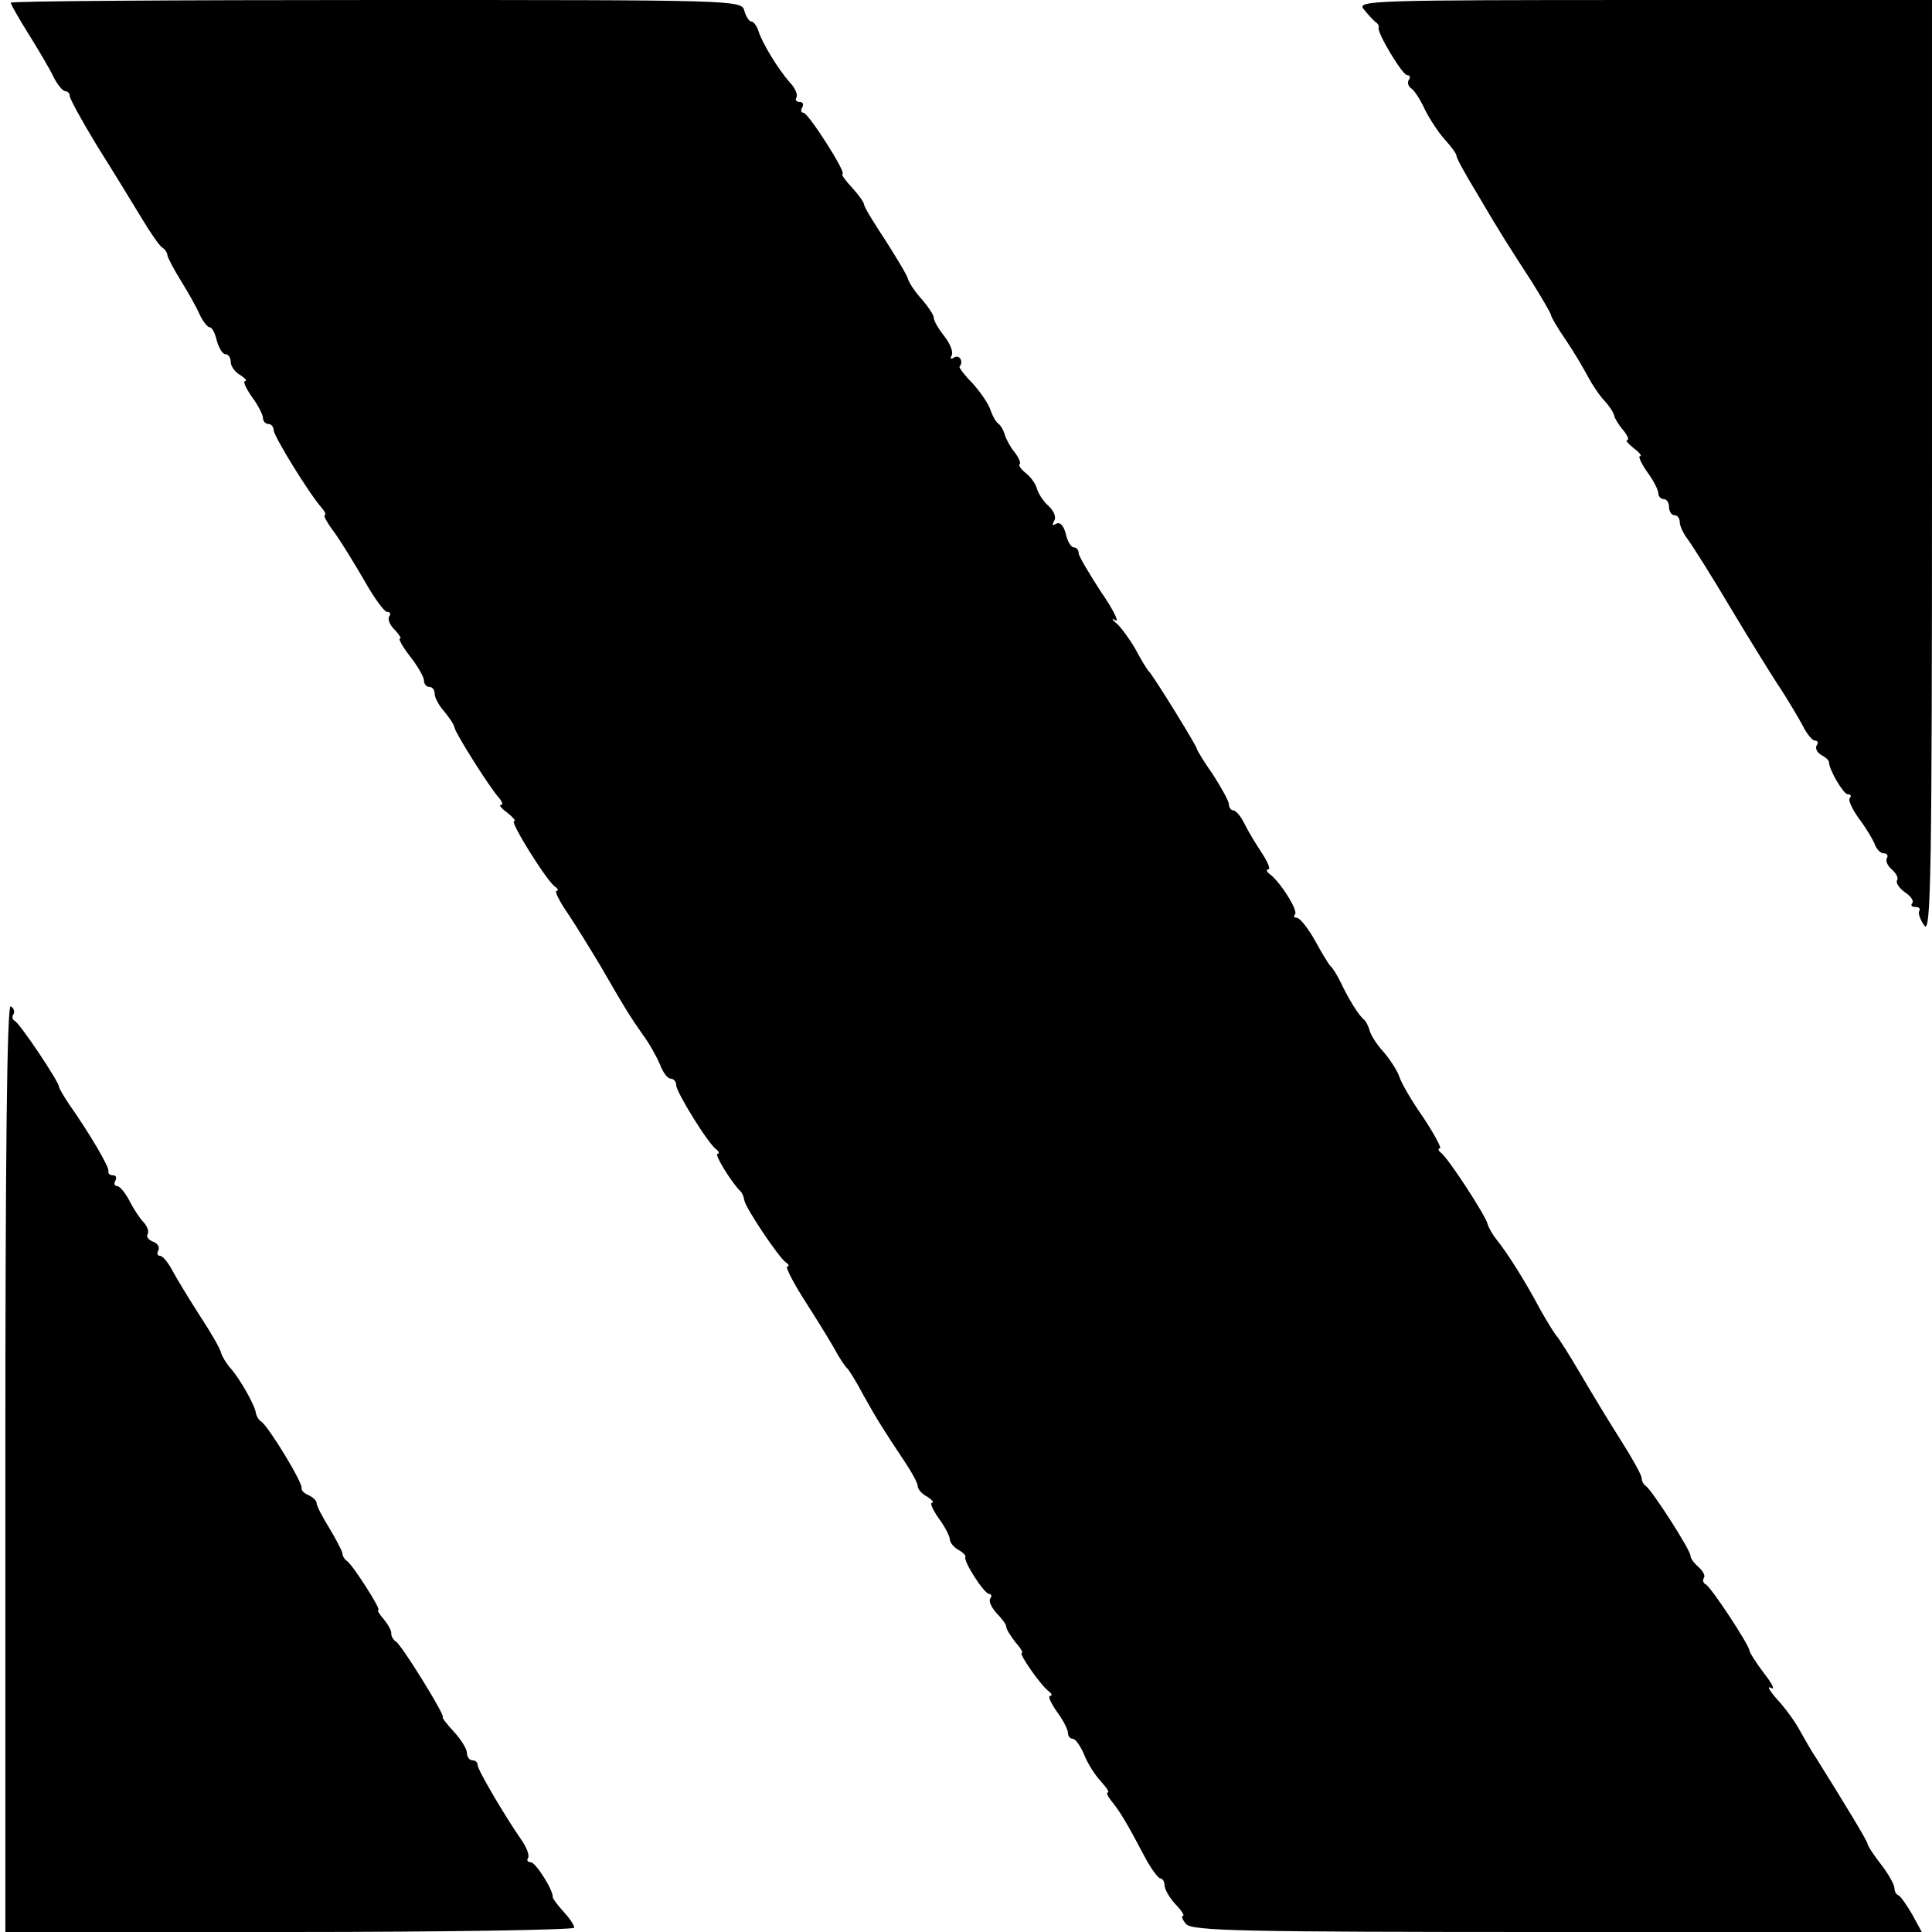
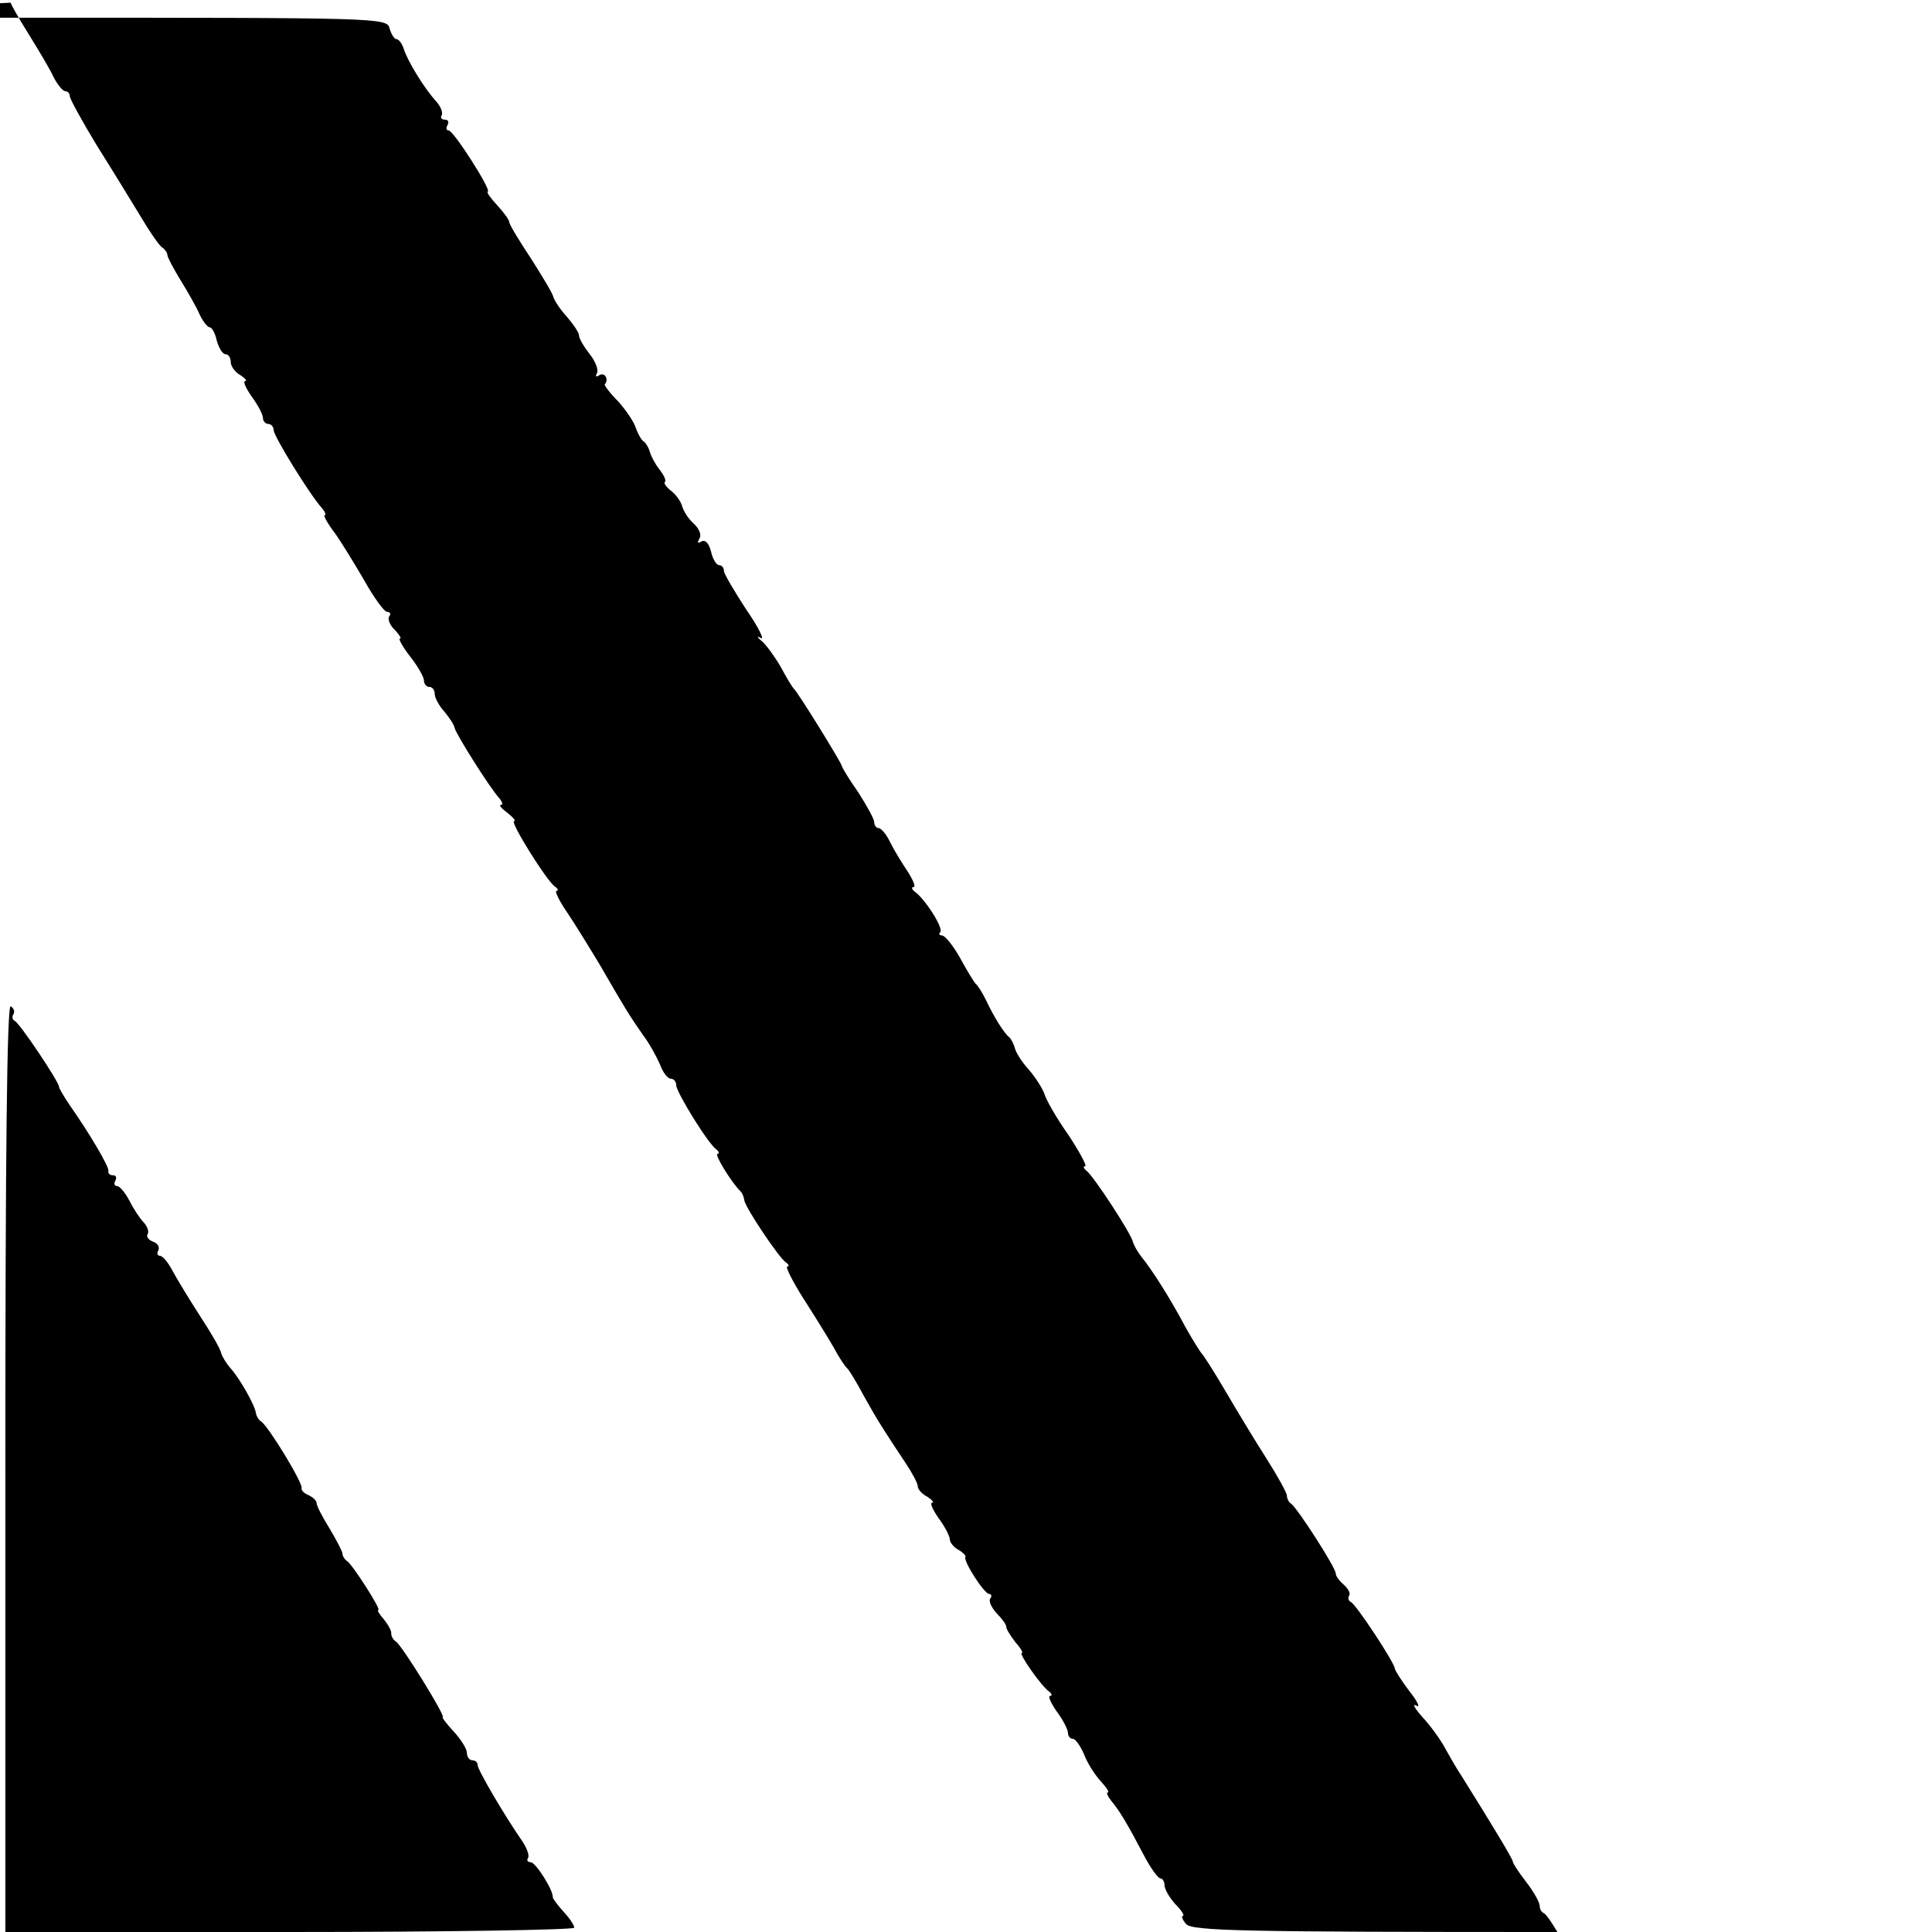
<svg xmlns="http://www.w3.org/2000/svg" version="1.0" width="360pt" height="360pt" viewBox="0 0 360 360" preserveAspectRatio="xMidYMid meet">
  <g transform="translate(0,360) scale(0.1,-0.1)" fill="#000000" stroke="none">
-     <path d="M20 3595 c0 -3 15 -29 33 -58 18 -29 39 -64 46 -79 8 -16 18 -28 23 -28 4 0 8 -4 8 -9 0 -5 23 -47 51 -93 29 -46 65 -105 82 -133 16 -27 34 -53 39 -56 5 -3 10 -10 10 -15 1 -5 12 -26 25 -47 13 -21 29 -49 35 -63 6 -13 15 -24 19 -24 4 0 10 -11 13 -25 4 -14 11 -25 16 -25 6 0 10 -7 10 -15 0 -7 8 -19 18 -24 9 -6 13 -11 9 -11 -5 0 1 -13 12 -29 12 -16 21 -34 21 -40 0 -6 5 -11 10 -11 6 0 10 -6 10 -12 1 -12 66 -118 90 -145 6 -7 8 -13 5 -13 -3 0 5 -15 18 -32 13 -18 38 -59 56 -90 18 -32 37 -58 42 -58 6 0 8 -4 4 -9 -3 -5 2 -17 11 -25 8 -9 13 -16 9 -16 -3 0 5 -15 19 -33 15 -19 26 -39 26 -45 0 -7 5 -12 10 -12 6 0 10 -6 10 -13 0 -7 8 -22 18 -33 9 -11 18 -24 19 -30 2 -11 65 -111 83 -131 6 -7 8 -13 3 -13 -4 0 2 -7 13 -15 10 -8 16 -15 12 -15 -9 0 61 -112 76 -122 6 -4 7 -8 3 -8 -4 0 5 -19 21 -42 16 -24 43 -68 61 -98 45 -78 53 -91 78 -127 13 -17 27 -43 33 -57 5 -14 14 -26 20 -26 5 0 10 -5 10 -12 0 -13 60 -110 75 -120 5 -4 6 -8 2 -8 -7 0 27 -55 43 -70 3 -3 6 -10 7 -17 3 -15 64 -106 77 -115 6 -4 7 -8 3 -8 -4 0 9 -26 29 -58 20 -31 46 -73 57 -92 10 -19 22 -37 26 -40 3 -3 17 -25 30 -50 25 -45 39 -67 79 -127 12 -18 22 -37 22 -42 0 -6 8 -15 18 -20 9 -6 13 -11 9 -11 -5 0 1 -13 12 -29 12 -16 21 -34 21 -40 0 -5 7 -14 16 -19 9 -5 14 -11 13 -13 -5 -7 35 -69 44 -69 4 0 6 -4 2 -9 -3 -5 3 -17 12 -27 10 -10 18 -21 18 -25 0 -5 8 -17 17 -29 10 -11 15 -20 12 -20 -7 0 37 -63 51 -72 5 -4 6 -8 2 -8 -5 0 1 -13 12 -29 12 -16 21 -34 21 -40 0 -6 4 -11 9 -11 5 0 14 -13 21 -29 6 -16 20 -38 31 -50 11 -12 17 -21 13 -21 -3 0 0 -7 7 -16 15 -18 29 -41 61 -102 12 -23 26 -42 30 -42 4 0 8 -6 8 -13 0 -7 9 -23 20 -35 12 -12 18 -22 14 -22 -3 0 -1 -7 6 -15 11 -13 100 -15 692 -15 l679 0 -18 33 c-10 17 -21 33 -25 35 -5 2 -8 8 -8 14 0 6 -11 26 -25 44 -14 18 -25 35 -25 38 0 5 -42 74 -97 162 -7 10 -20 33 -29 49 -9 17 -28 43 -43 59 -14 16 -19 25 -11 21 8 -5 3 7 -13 27 -15 20 -27 39 -27 42 0 10 -73 121 -82 124 -4 2 -6 7 -3 12 3 4 -2 13 -10 20 -8 7 -15 16 -15 21 0 11 -71 121 -83 130 -5 3 -8 10 -8 15 0 5 -17 36 -38 69 -21 33 -55 89 -76 125 -21 36 -41 67 -44 70 -3 3 -17 25 -31 50 -28 53 -63 108 -82 131 -7 9 -14 21 -16 28 -3 15 -74 124 -87 133 -5 4 -6 8 -2 8 4 0 -10 26 -31 58 -22 31 -42 66 -45 77 -4 11 -17 31 -29 45 -13 14 -24 32 -26 40 -2 8 -7 17 -10 20 -9 6 -29 38 -44 70 -7 14 -15 27 -19 30 -3 3 -16 24 -29 48 -13 23 -28 42 -34 42 -5 0 -6 3 -3 6 7 7 -29 63 -48 76 -5 4 -6 8 -2 8 5 0 0 12 -10 28 -10 15 -25 39 -33 55 -7 15 -17 27 -22 27 -4 0 -8 5 -8 11 0 6 -14 31 -30 56 -17 24 -30 46 -30 48 0 5 -82 138 -90 145 -3 3 -14 21 -24 40 -11 19 -27 41 -35 48 -10 8 -10 11 -2 6 7 -4 -5 21 -28 54 -22 34 -41 66 -41 71 0 6 -4 11 -9 11 -5 0 -12 11 -15 25 -4 16 -11 23 -18 19 -7 -4 -8 -3 -4 5 5 7 0 19 -11 29 -10 9 -19 24 -21 32 -2 8 -11 21 -20 28 -9 7 -15 15 -12 17 3 2 -2 13 -10 23 -8 10 -16 25 -18 33 -2 7 -7 16 -11 19 -5 3 -11 14 -15 25 -3 11 -18 33 -33 50 -16 16 -27 31 -25 32 8 9 0 23 -10 17 -6 -4 -8 -3 -5 3 4 6 -2 22 -13 36 -11 14 -20 29 -20 35 0 5 -10 20 -22 34 -13 14 -24 31 -26 38 -1 6 -21 39 -42 72 -22 33 -40 63 -40 67 0 4 -10 18 -22 31 -13 14 -21 25 -18 26 7 3 -64 114 -73 114 -5 0 -5 5 -2 10 3 6 1 10 -5 10 -6 0 -9 4 -6 8 3 5 -2 18 -12 28 -22 25 -52 74 -59 97 -3 9 -9 17 -13 17 -4 0 -10 9 -13 20 -5 20 -14 20 -686 20 -375 0 -681 -2 -681 -5z" />
-     <path d="M2541 3583 c8 -10 18 -21 22 -24 5 -3 7 -8 6 -10 -5 -7 44 -89 53 -89 5 0 7 -4 3 -9 -3 -5 -1 -12 5 -16 5 -3 17 -21 25 -39 9 -18 26 -44 38 -57 12 -13 21 -26 21 -29 -1 -3 16 -34 38 -70 21 -36 44 -74 51 -85 7 -11 29 -46 50 -78 20 -32 37 -61 37 -64 0 -3 12 -24 28 -47 15 -22 33 -53 41 -68 8 -15 22 -36 31 -45 9 -10 17 -22 18 -28 1 -5 9 -18 17 -27 8 -10 11 -18 7 -18 -4 0 2 -7 12 -15 11 -8 16 -15 12 -15 -4 0 2 -13 13 -29 12 -16 21 -34 21 -40 0 -6 5 -11 10 -11 6 0 10 -7 10 -15 0 -8 5 -15 10 -15 6 0 10 -6 10 -13 0 -7 7 -22 15 -32 8 -11 45 -69 81 -130 36 -60 78 -128 93 -150 14 -22 32 -52 40 -67 8 -16 18 -28 23 -28 5 0 7 -4 3 -9 -3 -6 1 -13 9 -18 8 -4 14 -10 14 -13 0 -14 27 -60 35 -60 6 0 7 -3 4 -7 -4 -3 4 -20 16 -37 13 -17 26 -39 30 -48 3 -10 11 -18 17 -18 6 0 9 -4 6 -9 -3 -5 1 -14 9 -21 8 -7 13 -16 10 -20 -3 -5 4 -15 15 -23 11 -7 17 -17 13 -20 -3 -4 -1 -7 6 -7 7 0 10 -3 7 -8 -2 -4 2 -16 10 -27 12 -16 14 100 14 853 l0 872 -536 0 c-509 0 -536 -1 -523 -17z" />
+     <path d="M20 3595 c0 -3 15 -29 33 -58 18 -29 39 -64 46 -79 8 -16 18 -28 23 -28 4 0 8 -4 8 -9 0 -5 23 -47 51 -93 29 -46 65 -105 82 -133 16 -27 34 -53 39 -56 5 -3 10 -10 10 -15 1 -5 12 -26 25 -47 13 -21 29 -49 35 -63 6 -13 15 -24 19 -24 4 0 10 -11 13 -25 4 -14 11 -25 16 -25 6 0 10 -7 10 -15 0 -7 8 -19 18 -24 9 -6 13 -11 9 -11 -5 0 1 -13 12 -29 12 -16 21 -34 21 -40 0 -6 5 -11 10 -11 6 0 10 -6 10 -12 1 -12 66 -118 90 -145 6 -7 8 -13 5 -13 -3 0 5 -15 18 -32 13 -18 38 -59 56 -90 18 -32 37 -58 42 -58 6 0 8 -4 4 -9 -3 -5 2 -17 11 -25 8 -9 13 -16 9 -16 -3 0 5 -15 19 -33 15 -19 26 -39 26 -45 0 -7 5 -12 10 -12 6 0 10 -6 10 -13 0 -7 8 -22 18 -33 9 -11 18 -24 19 -30 2 -11 65 -111 83 -131 6 -7 8 -13 3 -13 -4 0 2 -7 13 -15 10 -8 16 -15 12 -15 -9 0 61 -112 76 -122 6 -4 7 -8 3 -8 -4 0 5 -19 21 -42 16 -24 43 -68 61 -98 45 -78 53 -91 78 -127 13 -17 27 -43 33 -57 5 -14 14 -26 20 -26 5 0 10 -5 10 -12 0 -13 60 -110 75 -120 5 -4 6 -8 2 -8 -7 0 27 -55 43 -70 3 -3 6 -10 7 -17 3 -15 64 -106 77 -115 6 -4 7 -8 3 -8 -4 0 9 -26 29 -58 20 -31 46 -73 57 -92 10 -19 22 -37 26 -40 3 -3 17 -25 30 -50 25 -45 39 -67 79 -127 12 -18 22 -37 22 -42 0 -6 8 -15 18 -20 9 -6 13 -11 9 -11 -5 0 1 -13 12 -29 12 -16 21 -34 21 -40 0 -5 7 -14 16 -19 9 -5 14 -11 13 -13 -5 -7 35 -69 44 -69 4 0 6 -4 2 -9 -3 -5 3 -17 12 -27 10 -10 18 -21 18 -25 0 -5 8 -17 17 -29 10 -11 15 -20 12 -20 -7 0 37 -63 51 -72 5 -4 6 -8 2 -8 -5 0 1 -13 12 -29 12 -16 21 -34 21 -40 0 -6 4 -11 9 -11 5 0 14 -13 21 -29 6 -16 20 -38 31 -50 11 -12 17 -21 13 -21 -3 0 0 -7 7 -16 15 -18 29 -41 61 -102 12 -23 26 -42 30 -42 4 0 8 -6 8 -13 0 -7 9 -23 20 -35 12 -12 18 -22 14 -22 -3 0 -1 -7 6 -15 11 -13 100 -15 692 -15 c-10 17 -21 33 -25 35 -5 2 -8 8 -8 14 0 6 -11 26 -25 44 -14 18 -25 35 -25 38 0 5 -42 74 -97 162 -7 10 -20 33 -29 49 -9 17 -28 43 -43 59 -14 16 -19 25 -11 21 8 -5 3 7 -13 27 -15 20 -27 39 -27 42 0 10 -73 121 -82 124 -4 2 -6 7 -3 12 3 4 -2 13 -10 20 -8 7 -15 16 -15 21 0 11 -71 121 -83 130 -5 3 -8 10 -8 15 0 5 -17 36 -38 69 -21 33 -55 89 -76 125 -21 36 -41 67 -44 70 -3 3 -17 25 -31 50 -28 53 -63 108 -82 131 -7 9 -14 21 -16 28 -3 15 -74 124 -87 133 -5 4 -6 8 -2 8 4 0 -10 26 -31 58 -22 31 -42 66 -45 77 -4 11 -17 31 -29 45 -13 14 -24 32 -26 40 -2 8 -7 17 -10 20 -9 6 -29 38 -44 70 -7 14 -15 27 -19 30 -3 3 -16 24 -29 48 -13 23 -28 42 -34 42 -5 0 -6 3 -3 6 7 7 -29 63 -48 76 -5 4 -6 8 -2 8 5 0 0 12 -10 28 -10 15 -25 39 -33 55 -7 15 -17 27 -22 27 -4 0 -8 5 -8 11 0 6 -14 31 -30 56 -17 24 -30 46 -30 48 0 5 -82 138 -90 145 -3 3 -14 21 -24 40 -11 19 -27 41 -35 48 -10 8 -10 11 -2 6 7 -4 -5 21 -28 54 -22 34 -41 66 -41 71 0 6 -4 11 -9 11 -5 0 -12 11 -15 25 -4 16 -11 23 -18 19 -7 -4 -8 -3 -4 5 5 7 0 19 -11 29 -10 9 -19 24 -21 32 -2 8 -11 21 -20 28 -9 7 -15 15 -12 17 3 2 -2 13 -10 23 -8 10 -16 25 -18 33 -2 7 -7 16 -11 19 -5 3 -11 14 -15 25 -3 11 -18 33 -33 50 -16 16 -27 31 -25 32 8 9 0 23 -10 17 -6 -4 -8 -3 -5 3 4 6 -2 22 -13 36 -11 14 -20 29 -20 35 0 5 -10 20 -22 34 -13 14 -24 31 -26 38 -1 6 -21 39 -42 72 -22 33 -40 63 -40 67 0 4 -10 18 -22 31 -13 14 -21 25 -18 26 7 3 -64 114 -73 114 -5 0 -5 5 -2 10 3 6 1 10 -5 10 -6 0 -9 4 -6 8 3 5 -2 18 -12 28 -22 25 -52 74 -59 97 -3 9 -9 17 -13 17 -4 0 -10 9 -13 20 -5 20 -14 20 -686 20 -375 0 -681 -2 -681 -5z" />
    <path d="M10 866 l0 -866 530 0 c292 0 530 4 530 8 0 5 -9 18 -20 30 -11 12 -20 24 -20 27 1 13 -32 65 -41 65 -6 0 -8 4 -5 8 3 5 -3 20 -12 33 -30 43 -82 131 -82 140 0 5 -4 9 -10 9 -5 0 -10 6 -10 14 0 7 -11 25 -25 40 -13 14 -22 26 -20 26 7 0 -76 134 -87 141 -5 3 -9 10 -9 15 1 5 -6 17 -14 27 -8 9 -13 17 -10 17 6 0 -47 83 -58 91 -5 3 -9 10 -9 15 -1 5 -12 26 -24 46 -13 21 -24 42 -24 47 0 5 -7 11 -15 15 -8 3 -14 9 -13 13 3 9 -61 114 -75 124 -5 3 -9 10 -10 15 -1 14 -30 65 -47 84 -8 9 -16 22 -18 29 -1 7 -19 38 -40 70 -20 31 -43 69 -51 84 -8 15 -18 27 -23 27 -5 0 -6 5 -3 10 3 6 -1 13 -9 16 -9 3 -14 10 -11 14 3 5 0 14 -7 22 -7 7 -19 25 -27 41 -8 15 -18 27 -23 27 -5 0 -6 5 -3 10 3 6 1 10 -4 10 -6 0 -10 3 -9 8 2 7 -35 70 -73 124 -10 15 -19 30 -19 33 0 9 -74 120 -83 123 -4 2 -5 8 -2 12 3 5 1 11 -5 15 -7 4 -10 -276 -10 -859z" />
  </g>
</svg>